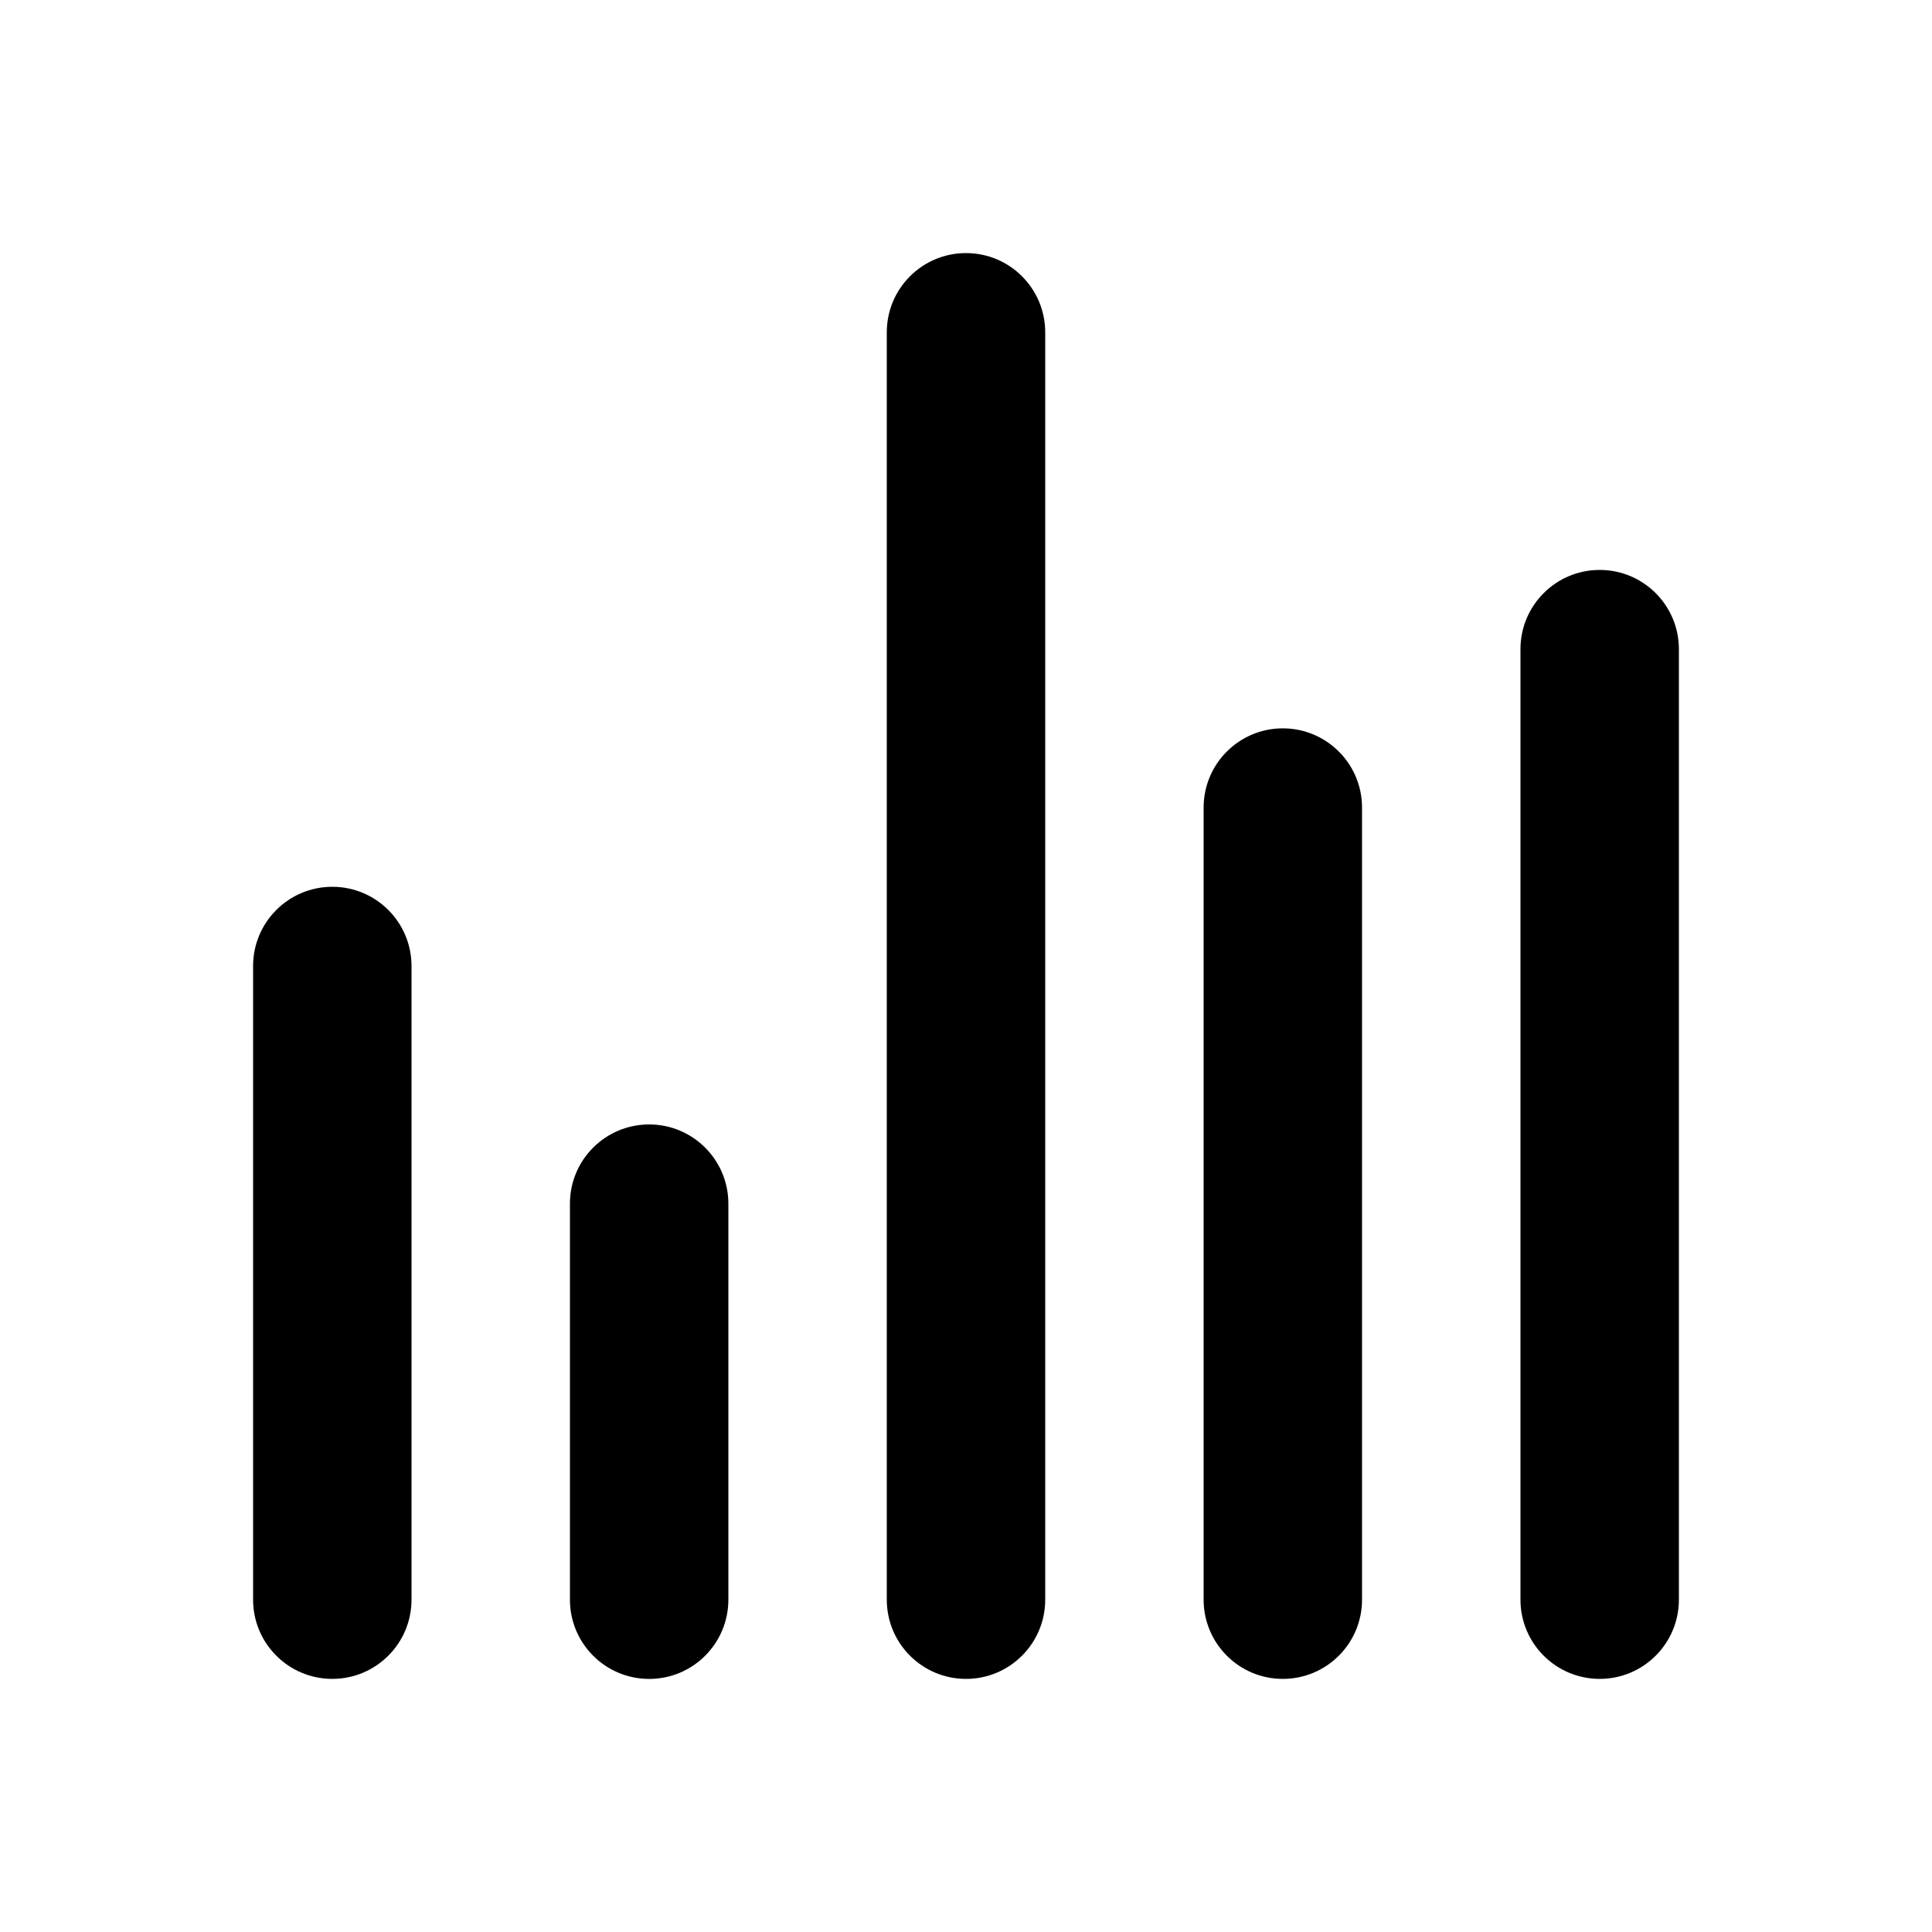
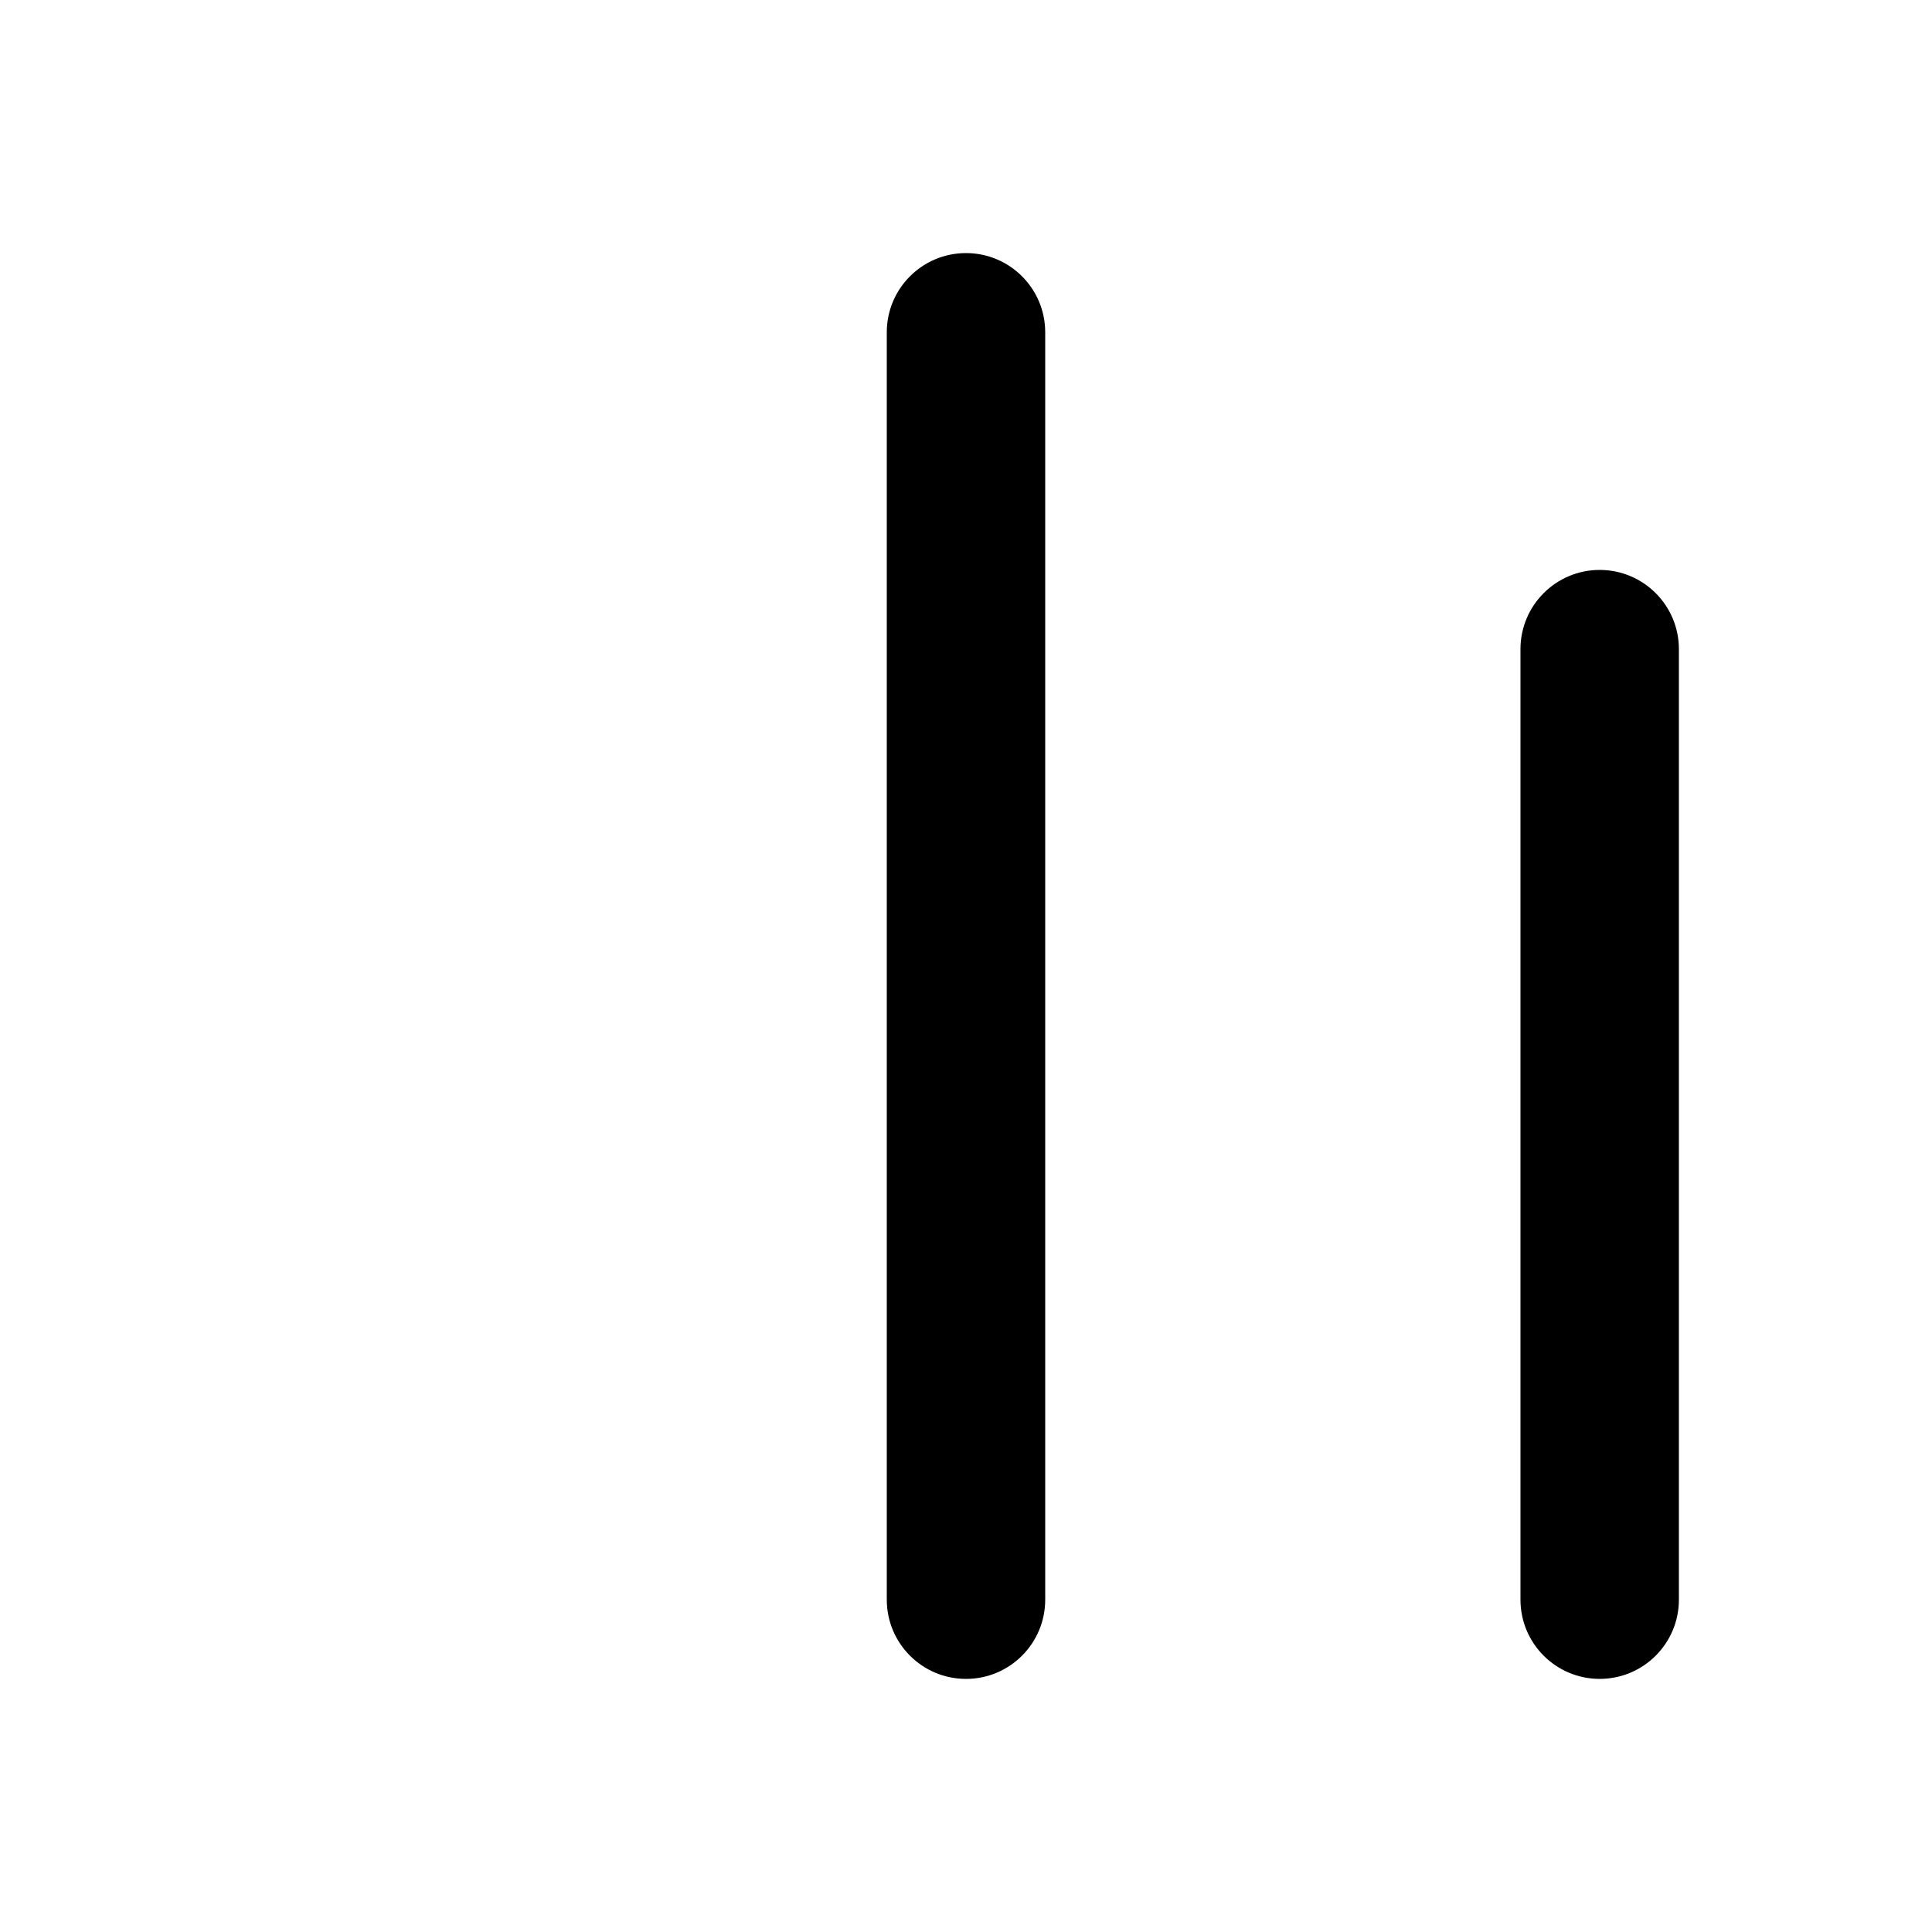
<svg xmlns="http://www.w3.org/2000/svg" fill="#000000" width="800px" height="800px" version="1.1" viewBox="144 144 512 512">
  <g>
    <path d="m400 211.07c-11.594 0-20.992 9.398-20.992 20.992v335.87c0 11.594 9.398 20.992 20.992 20.992s20.992-9.398 20.992-20.992v-335.87c0-11.594-9.398-20.992-20.992-20.992z" />
-     <path d="m211.07 400c0-11.594 9.398-20.992 20.992-20.992s20.992 9.398 20.992 20.992v167.93c0 11.594-9.398 20.992-20.992 20.992s-20.992-9.398-20.992-20.992z" />
-     <path d="m295.04 462.98c0-11.598 9.398-20.992 20.992-20.992s20.992 9.395 20.992 20.992v104.96c0 11.594-9.398 20.992-20.992 20.992s-20.992-9.398-20.992-20.992z" />
    <path d="m546.94 316.03c0-11.594 9.398-20.992 20.992-20.992s20.992 9.398 20.992 20.992v251.9c0 11.594-9.398 20.992-20.992 20.992s-20.992-9.398-20.992-20.992z" />
-     <path d="m483.96 337.02c-11.594 0-20.988 9.398-20.988 20.992v209.92c0 11.594 9.395 20.992 20.988 20.992 11.598 0 20.992-9.398 20.992-20.992v-209.92c0-11.594-9.395-20.992-20.992-20.992z" />
  </g>
</svg>